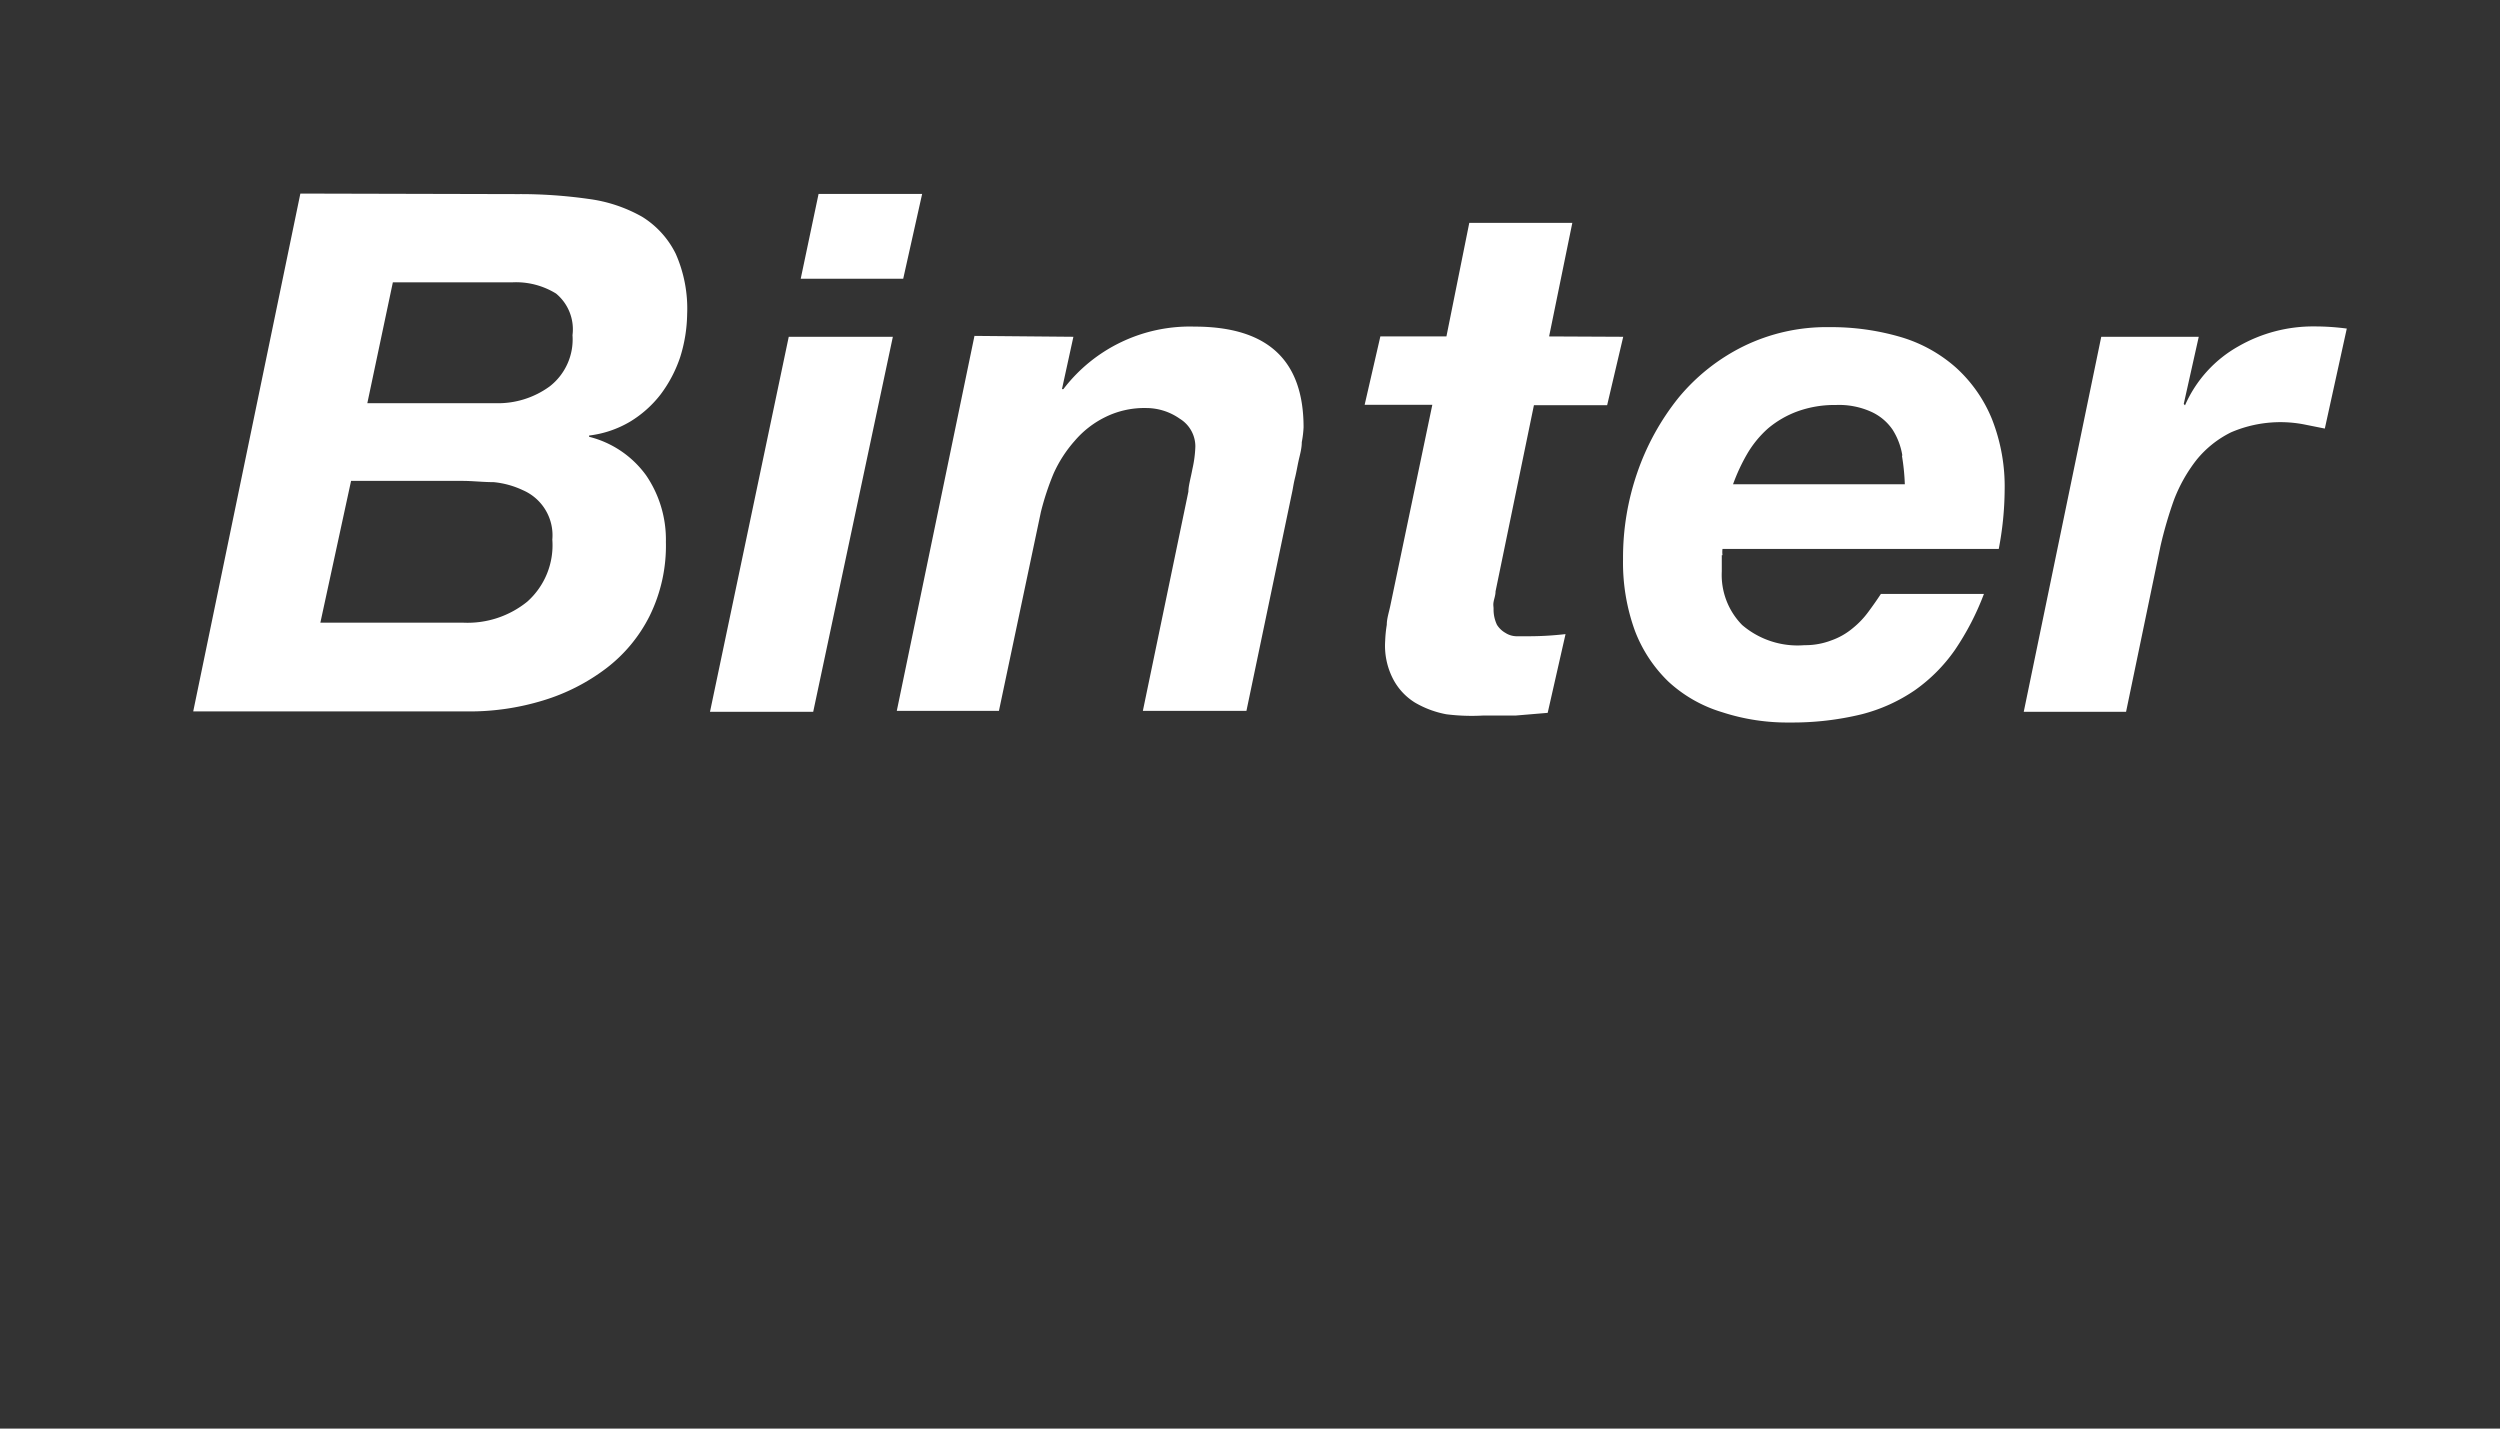
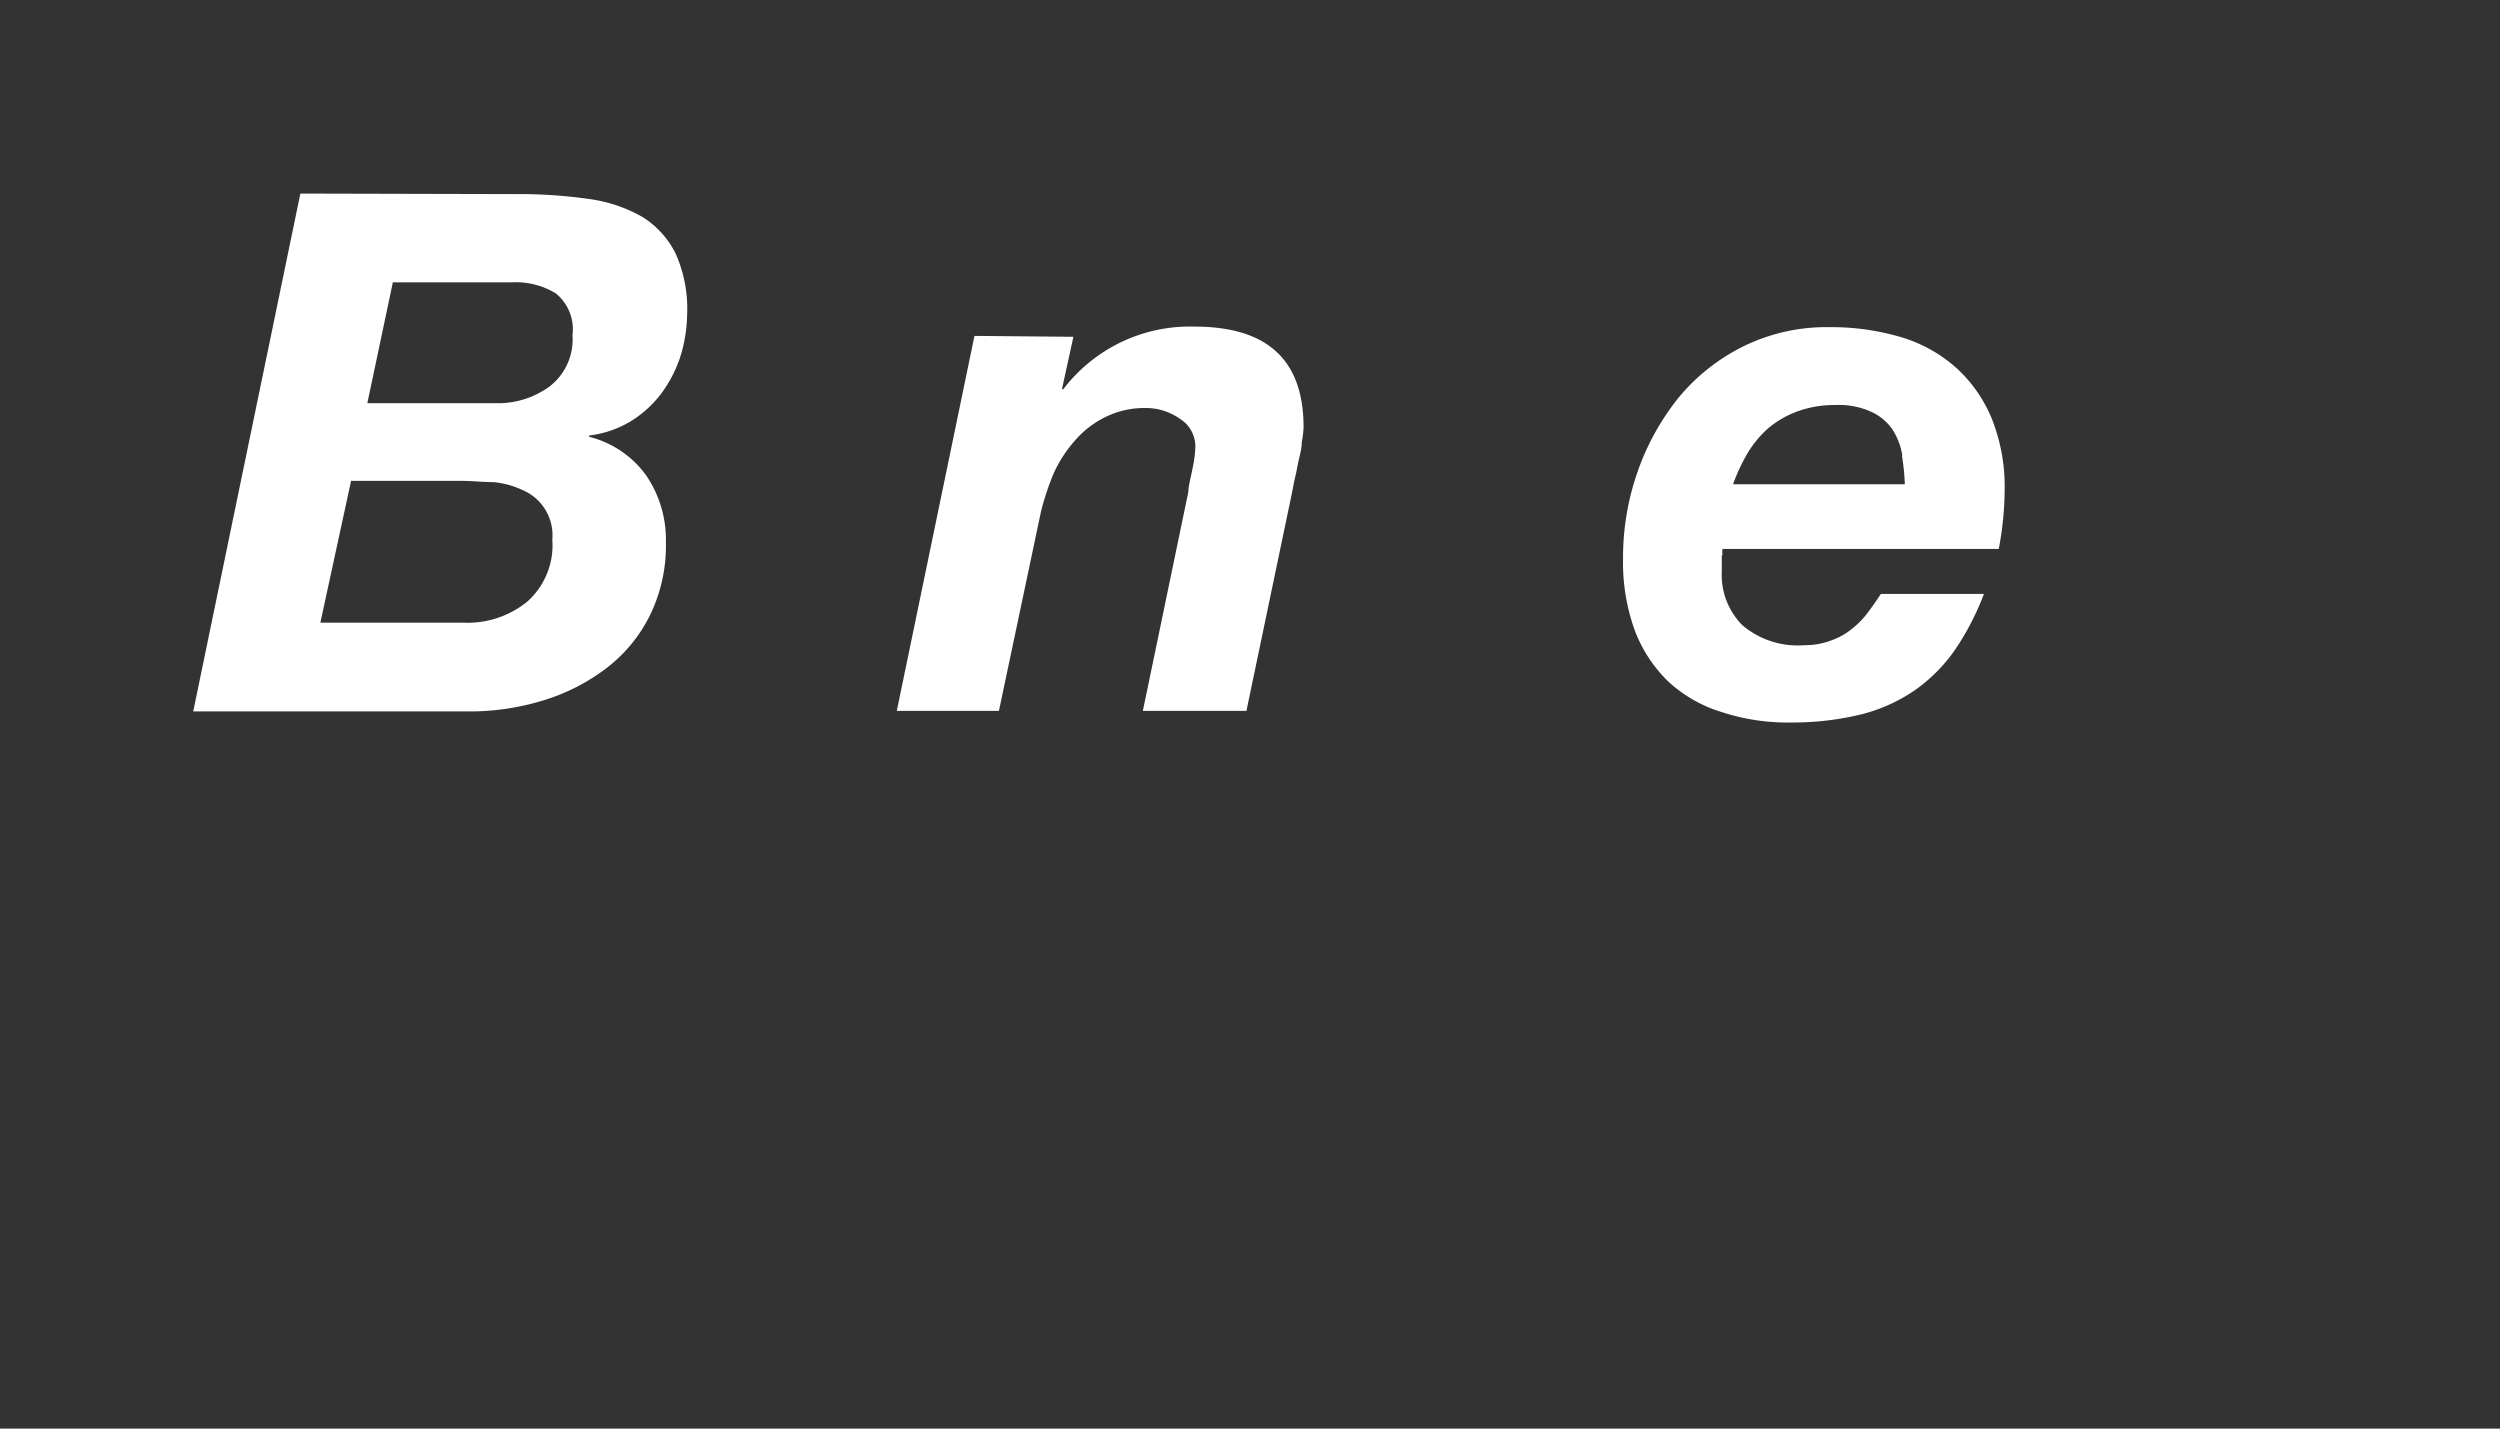
<svg xmlns="http://www.w3.org/2000/svg" id="Capa_1" data-name="Capa 1" viewBox="0 0 140 80">
  <rect x="0" y="0" width="140" height="80" fill="#333333" stroke="none" />
  <defs>
    <style>
            .cls-1 {
                fill: #ffffff;
            }

            .cls-2 {
                isolation: isolate;
            }
        </style>
  </defs>
  <g id="Grupo_1648" data-name="Grupo 1648">
    <g id="Grupo_1496" data-name="Grupo 1496">
      <g id="Grupo_1495-2" data-name="Grupo 1495-2" transform="translate(0 -20)">
        <path id="Trazado_4941-2" data-name="Trazado 4941-2" class="cls-1" d="M27.78,42.58a4.91,4.91,0,0,0,3-.94,3.33,3.33,0,0,0,1.28-2.87,2.6,2.6,0,0,0-.92-2.33,4.27,4.27,0,0,0-2.44-.63H22l-1.43,6.77ZM25.94,54.87a5.31,5.31,0,0,0,3.59-1.18,4.23,4.23,0,0,0,1.4-3.47,2.75,2.75,0,0,0-1.65-2.77A4.93,4.93,0,0,0,27.64,47c-.59,0-1.17-.07-1.73-.07H19.66l-1.72,7.94Zm3.09-24a27.23,27.23,0,0,1,3.93.27,8.25,8.25,0,0,1,3,1,5.07,5.07,0,0,1,1.88,2.07,7.59,7.59,0,0,1,.64,3.39A8.38,8.38,0,0,1,38.09,40,7.38,7.38,0,0,1,37,42.08a6.25,6.25,0,0,1-1.71,1.53,5.87,5.87,0,0,1-2.3.78v.07a5.62,5.62,0,0,1,3.2,2.17,6.39,6.39,0,0,1,1.1,3.72,8.88,8.88,0,0,1-.91,4.14,8.43,8.43,0,0,1-2.45,2.95,11.21,11.21,0,0,1-3.53,1.79,14.05,14.05,0,0,1-4.18.61H10.82l6-29Z" />
-         <path id="Trazado_4942-2" data-name="Trazado 4942-2" class="cls-1" d="M44.84,35.61l1-4.75h5.8l-1.06,4.75ZM50,38.86l-4.46,21H39.76l4.41-21Z" />
        <path id="Trazado_4943-2" data-name="Trazado 4943-2" class="cls-1" d="M60.11,38.86l-.64,2.93h.08a8.91,8.91,0,0,1,7.34-3.5C71,38.29,73,40.18,73,43.93a5.87,5.87,0,0,1-.1.83c0,.35-.1.69-.17,1s-.13.68-.21,1-.11.56-.15.75L69.8,59.81H64l2.55-12.28c0-.32.13-.75.23-1.29A6.55,6.55,0,0,0,66.94,45a1.82,1.82,0,0,0-.87-1.55,3.27,3.27,0,0,0-1.89-.6,4.92,4.92,0,0,0-2.29.51,5.34,5.34,0,0,0-1.7,1.32A7.22,7.22,0,0,0,59,46.52a15,15,0,0,0-.71,2.15L55.94,59.81H50.22l4.35-21Z" />
-         <path id="Trazado_4944-2" data-name="Trazado 4944-2" class="cls-1" d="M90.9,38.86,90,42.69H85.9L83.75,53.12c0,.22-.08.41-.11.59s0,.25,0,.38a2,2,0,0,0,.19.9,1.35,1.35,0,0,0,.47.45,1.19,1.19,0,0,0,.61.19l.68,0a18.13,18.13,0,0,0,2.08-.12l-1,4.41-1.79.15c-.59,0-1.21,0-1.82,0A11.4,11.4,0,0,1,81,60a5.42,5.42,0,0,1-1.77-.66A3.39,3.39,0,0,1,78,58a4.05,4.05,0,0,1-.43-2.11,6.86,6.86,0,0,1,.09-.9c0-.35.12-.69.2-1.08l2.35-11.24H76.42l.88-3.83H81l1.28-6.36h5.77l-1.3,6.36Z" />
        <path id="Trazado_4945-2" data-name="Trazado 4945-2" class="cls-1" d="M106.53,45.5a3.82,3.82,0,0,0-.54-1.43,2.89,2.89,0,0,0-1.18-1,4.37,4.37,0,0,0-2-.39,6.09,6.09,0,0,0-2.16.36A5.49,5.49,0,0,0,99,44a5.87,5.87,0,0,0-1.16,1.42,10.5,10.5,0,0,0-.79,1.7h9.62a12.06,12.06,0,0,0-.16-1.59M96.42,51.09V52a4,4,0,0,0,1.14,3,4.77,4.77,0,0,0,3.49,1.13,4.08,4.08,0,0,0,1.51-.27,3.84,3.84,0,0,0,1.18-.67,4.9,4.9,0,0,0,.89-.93c.26-.35.49-.68.7-1h5.77a15,15,0,0,1-1.62,3.13,9.16,9.16,0,0,1-2.23,2.25,9.36,9.36,0,0,1-3,1.36,16.32,16.32,0,0,1-4,.46,11.77,11.77,0,0,1-3.82-.58,7.68,7.68,0,0,1-3-1.71,7.83,7.83,0,0,1-1.88-2.86,11.19,11.19,0,0,1-.66-4,14.56,14.56,0,0,1,.8-4.85A13.94,13.94,0,0,1,94,42.27a11.07,11.07,0,0,1,3.64-2.88,10.58,10.58,0,0,1,4.82-1.07,13.79,13.79,0,0,1,4,.56,8.12,8.12,0,0,1,3.09,1.72,7.91,7.91,0,0,1,2,2.87,10.3,10.3,0,0,1,.71,4,18,18,0,0,1-.33,3.27H96.46a1.34,1.34,0,0,0,0,.35" />
-         <path id="Trazado_4946-2" data-name="Trazado 4946-2" class="cls-1" d="M123.13,38.86l-.84,3.76.07.08a7,7,0,0,1,3-3.31,8.39,8.39,0,0,1,4.26-1.11,13.61,13.61,0,0,1,1.8.12L130.19,44l-1.2-.24a7,7,0,0,0-4.05.45A5.78,5.78,0,0,0,123,45.76,8.66,8.66,0,0,0,121.74,48a22.9,22.9,0,0,0-.75,2.57l-1.93,9.29h-5.73l4.34-21Z" />
      </g>
    </g>
  </g>
</svg>